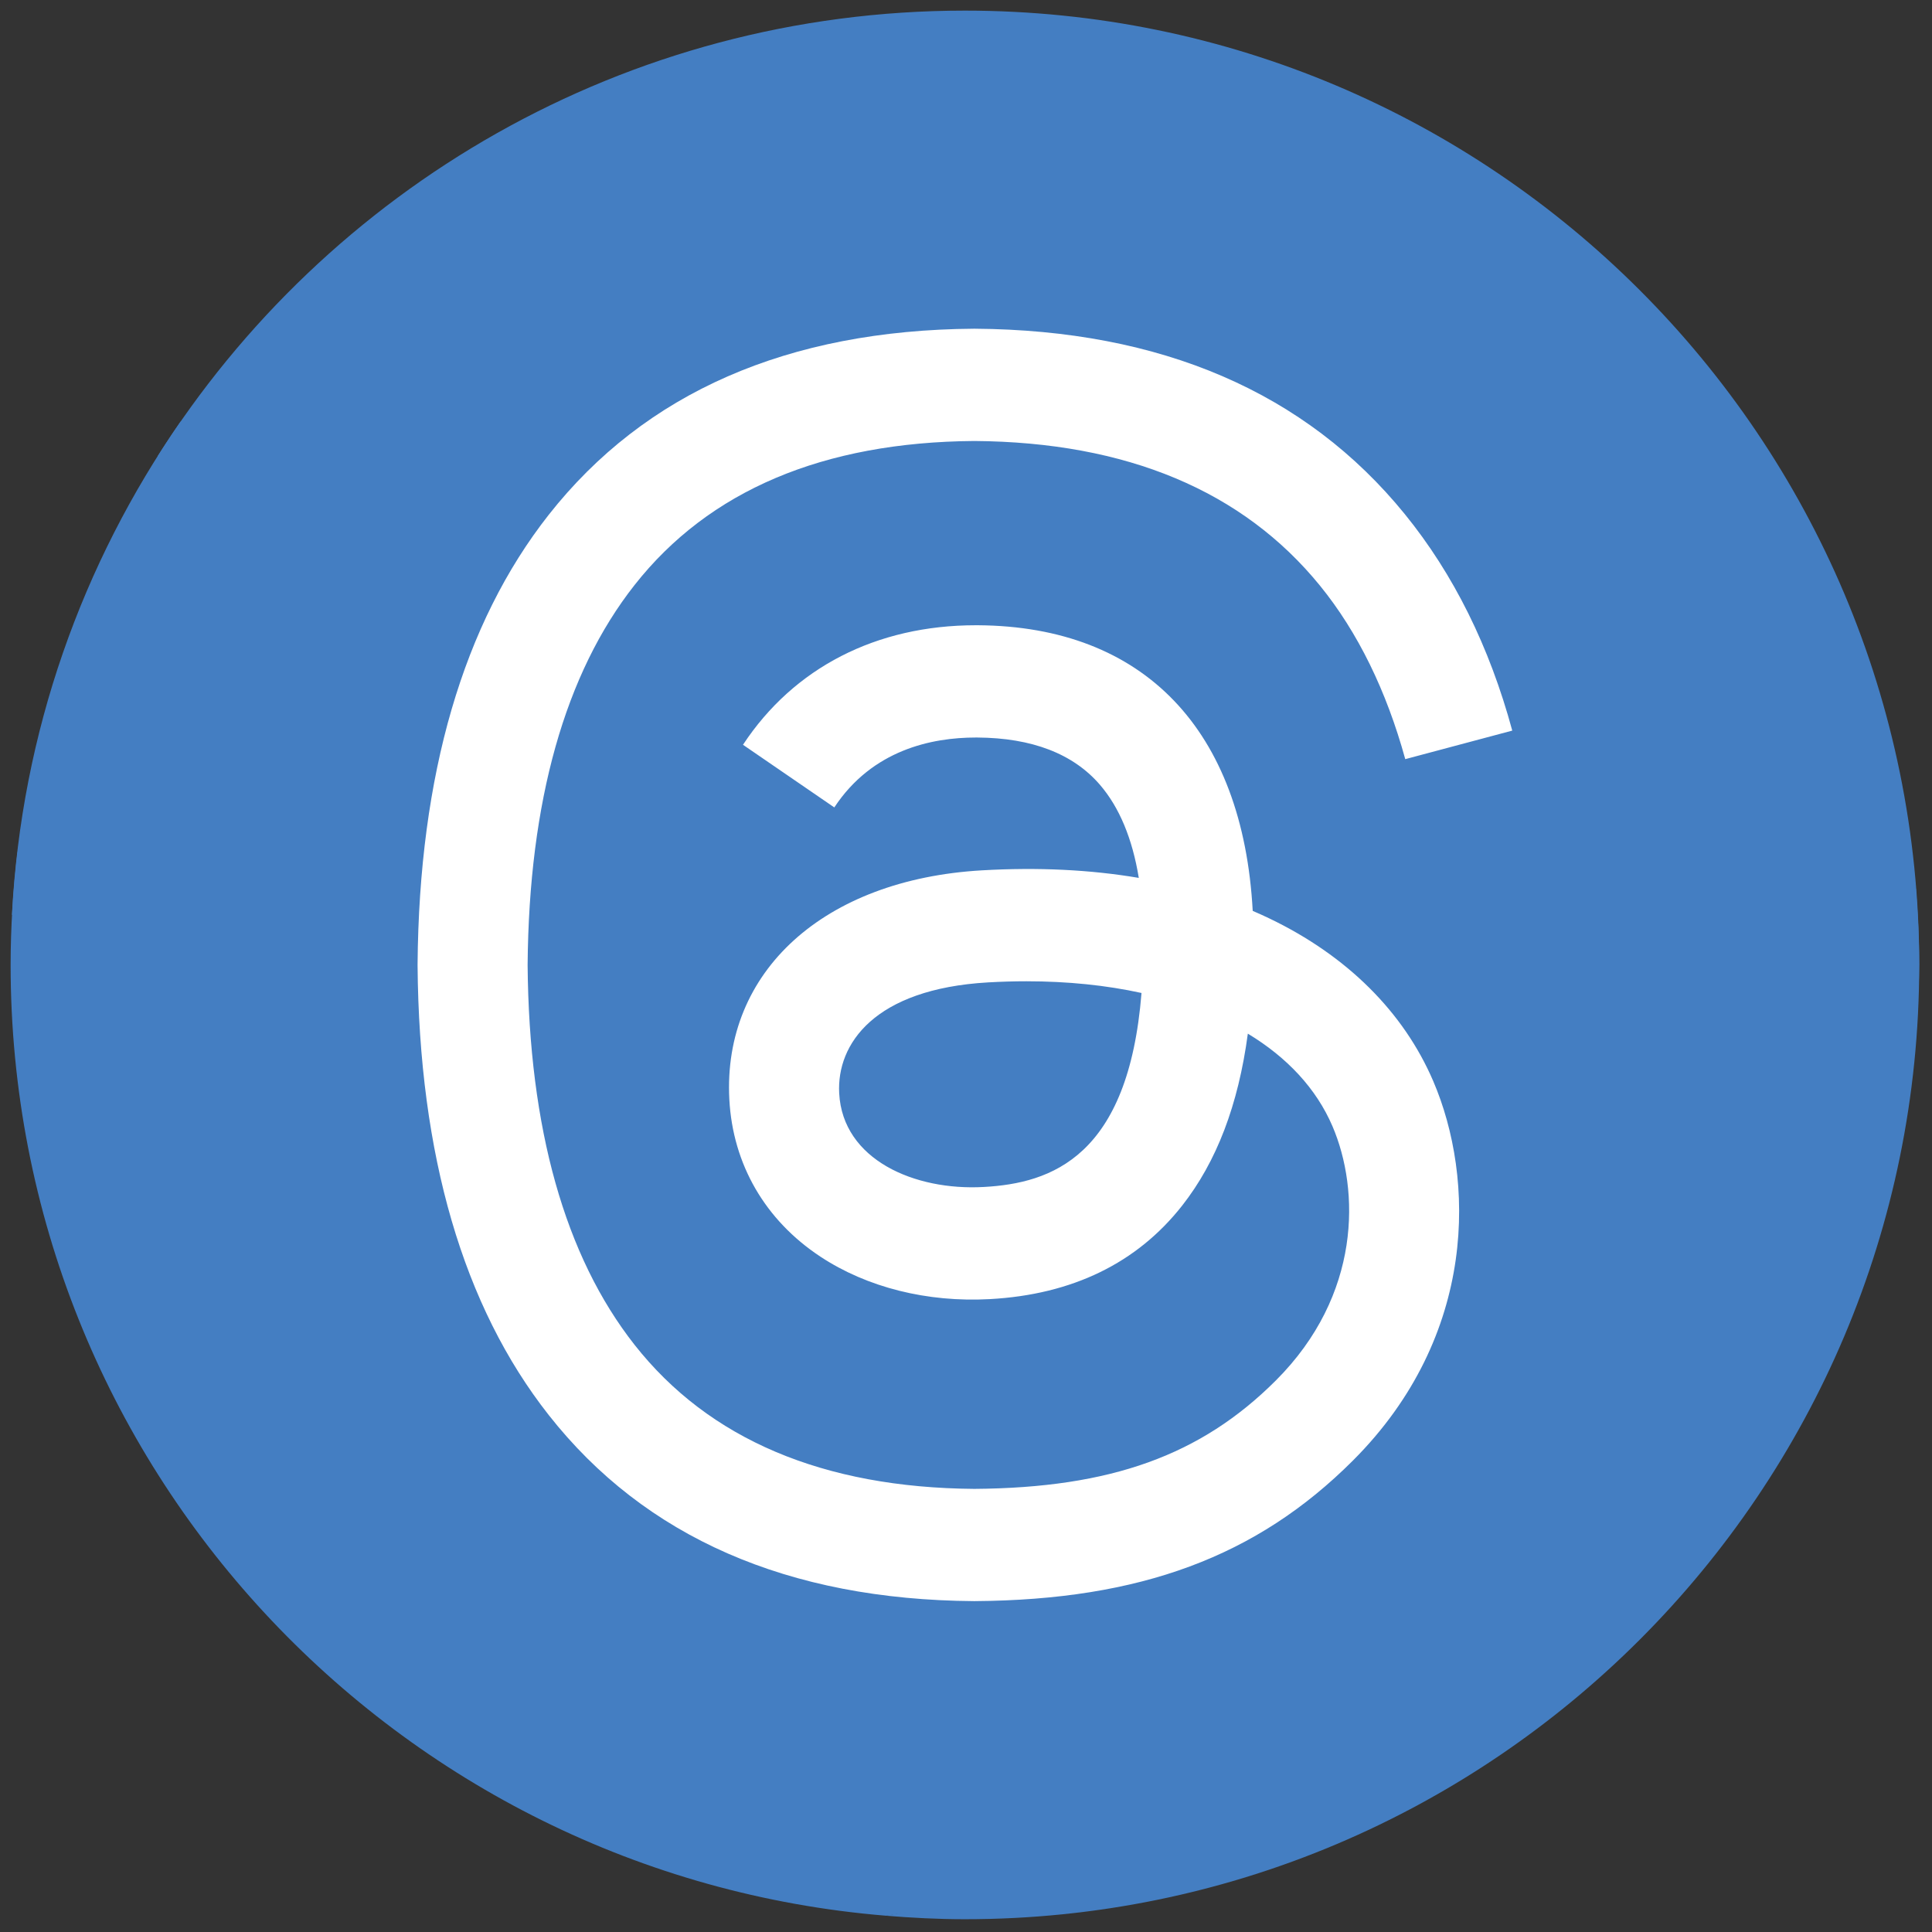
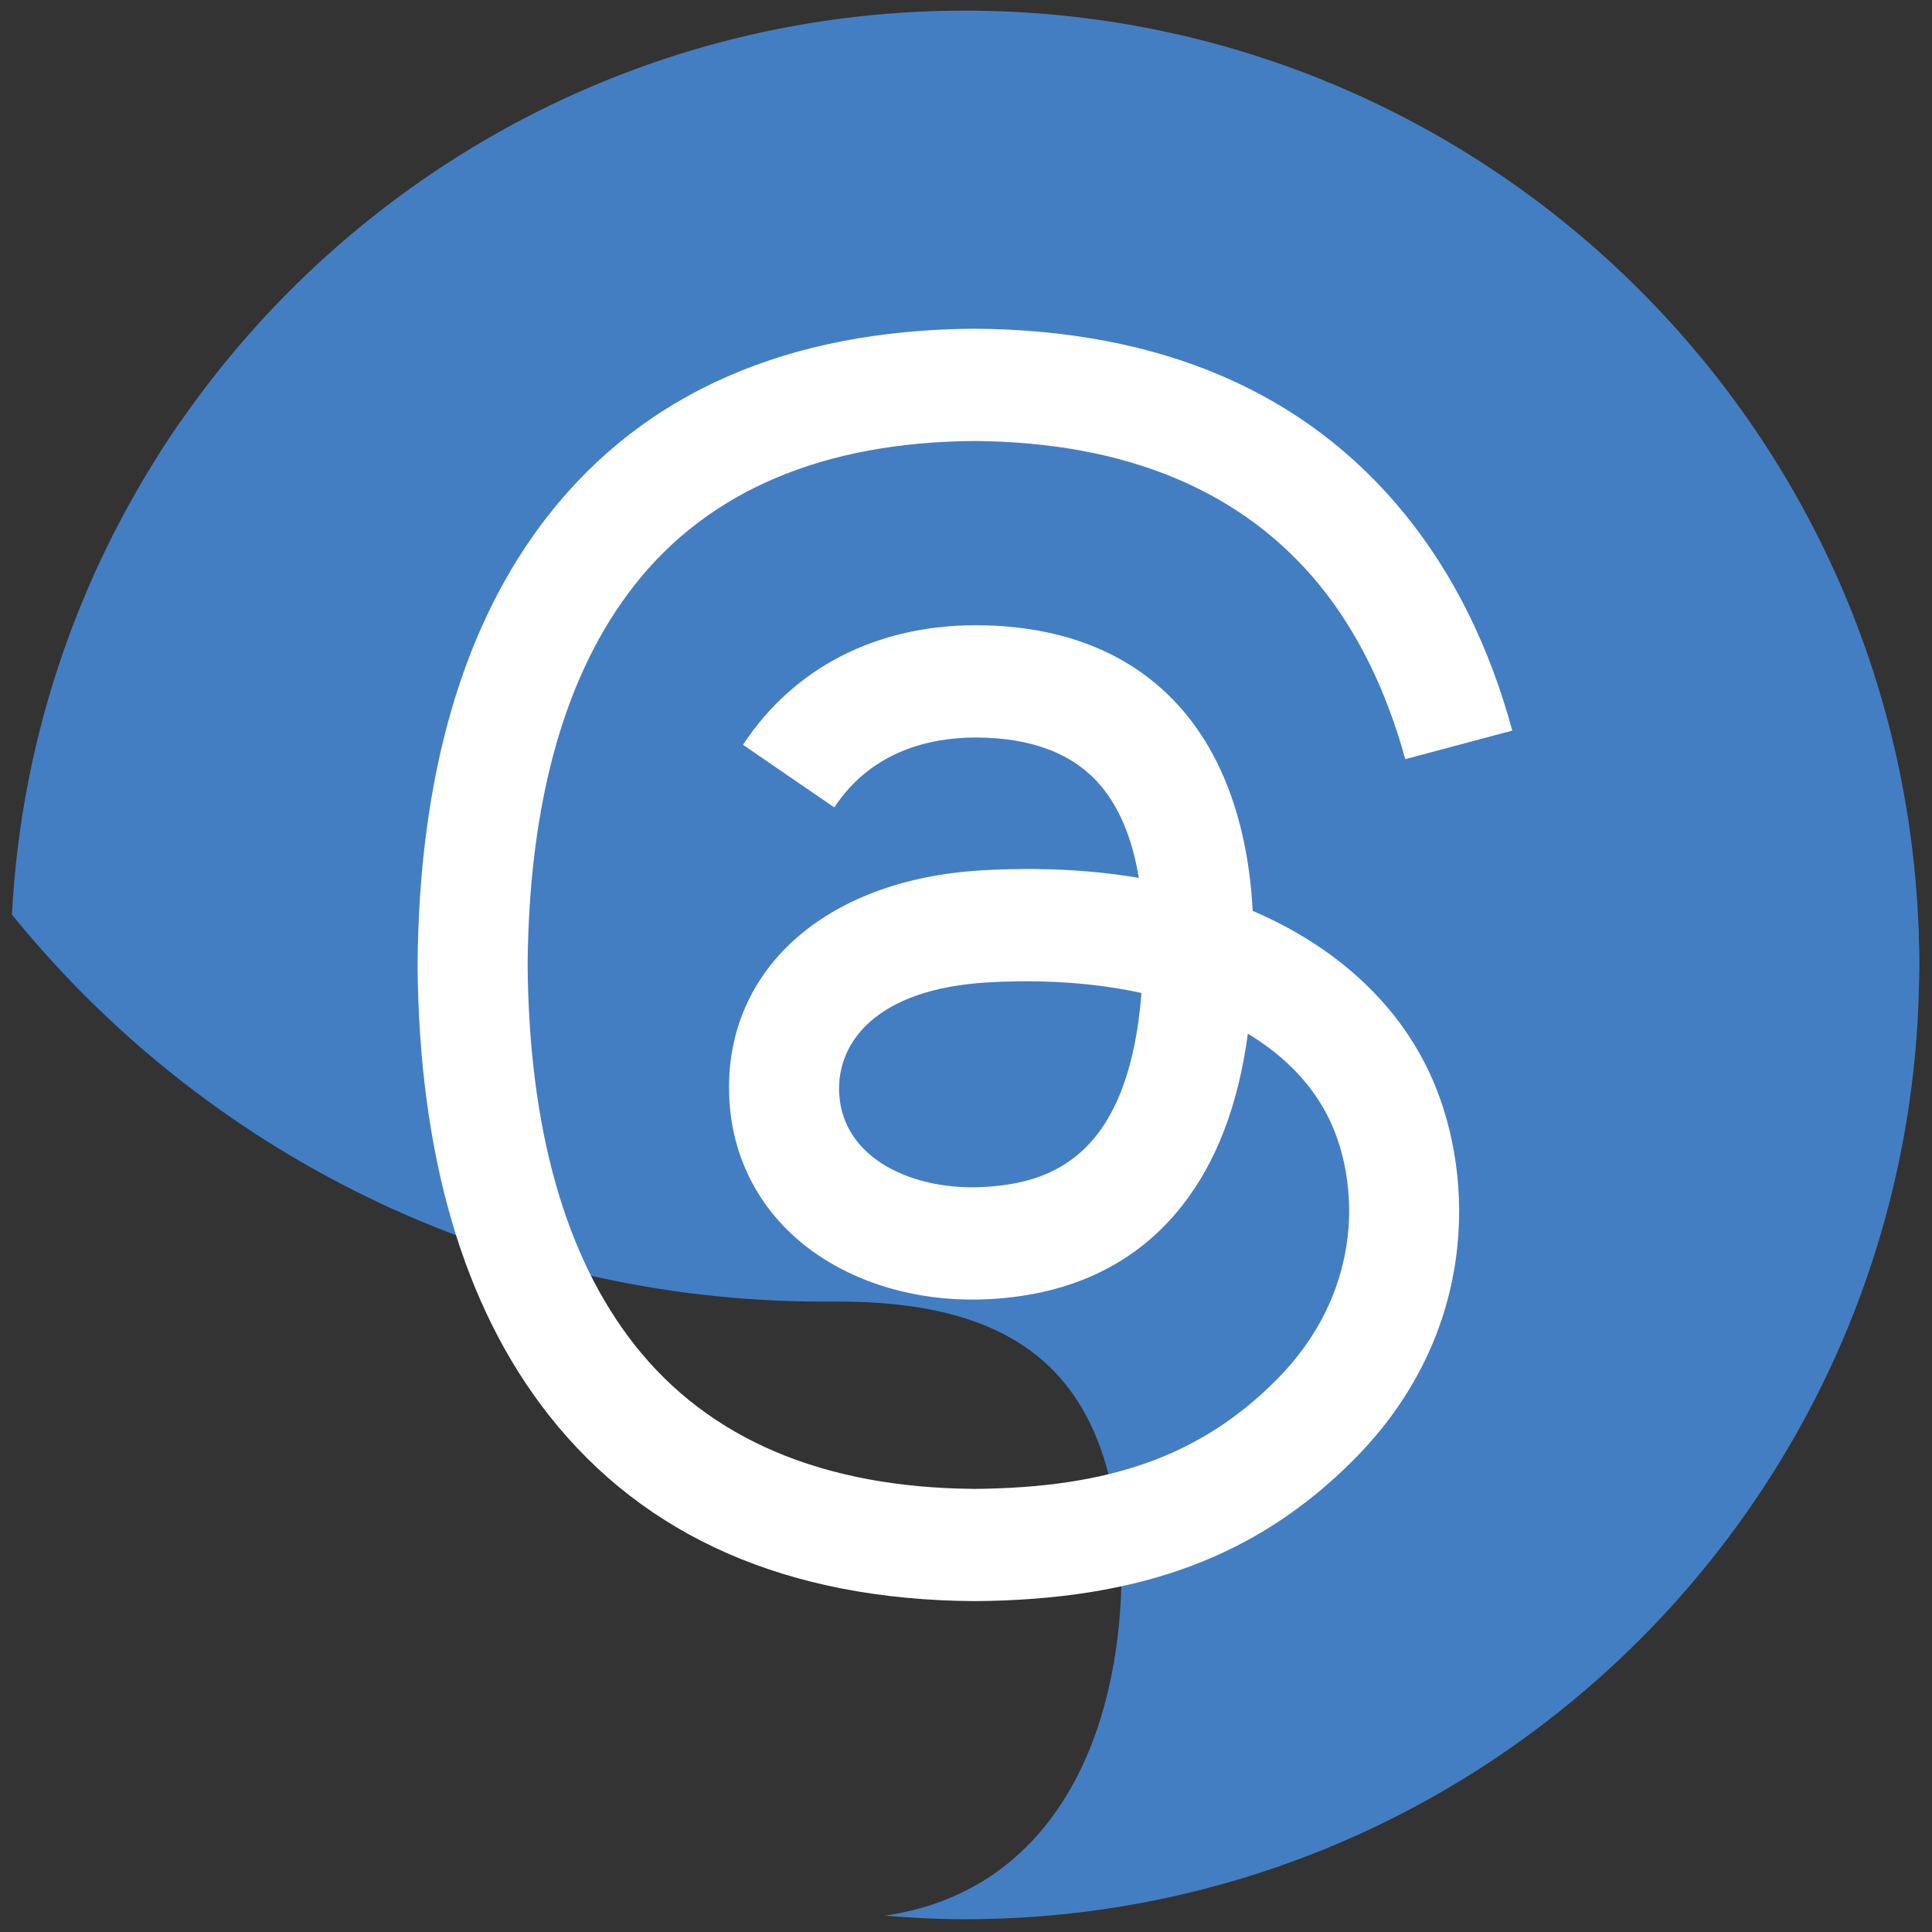
<svg xmlns="http://www.w3.org/2000/svg" version="1.1" width="256" height="256" viewBox="0 0 256 256" xml:space="preserve">
  <rect x="0" y="0" width="256" height="256" fill="#333333" stroke="none" />
  <g style="stroke: none; stroke-width: 0; stroke-dasharray: none; stroke-linecap: butt; stroke-linejoin: miter; stroke-miterlimit: 10; fill: none; fill-rule: nonzero; opacity: 1;" transform="translate(1.407 1.407) scale(2.81 2.81)">
    <path d="M 45 0 C 28.967 0 14.902 8.392 6.932 21.015 c 2.729 1.97 6.069 3.145 9.693 3.145 h 32.399 c 17.08 0 32.123 8.704 40.948 21.915 C 89.981 45.716 90 45.36 90 45 C 90 20.147 69.853 0 45 0 z" style="stroke: none; stroke-width: 1; stroke-dasharray: none; stroke-linecap: butt; stroke-linejoin: miter; stroke-miterlimit: 10; fill:#447ec2; fill-rule: nonzero; opacity: 1;" transform=" matrix(1 0 0 1 0 0) " stroke-linecap="round" />
    <path d="M 90 45 c 0 -1.207 -0.062 -2.399 -0.155 -3.583 C 81.002 27.735 66.02 20.885 49.024 20.885 H 16.625 c -3.159 0 -6.101 -0.494 -8.614 -1.504 C 3.387 26.046 0.51 34.014 0.063 42.629 c 9.023 11.127 22.794 18.247 38.236 18.247 h 0.744 c 9.038 0 13.101 3.942 13.329 12.925 c 0.004 -0.143 0.022 -0.282 0.022 -0.426 c 0 8.417 -3.516 15.355 -11.172 16.456 C 42.469 89.934 43.726 90 45 90 C 69.853 90 90 69.853 90 45 z" style="stroke: none; stroke-width: 1; stroke-dasharray: none; stroke-linecap: butt; stroke-linejoin: miter; stroke-miterlimit: 10; fill:#447ec2; fill-rule: nonzero; opacity: 1;" transform=" matrix(1 0 0 1 0 0) " stroke-linecap="round" />
-     <path d="M 41.27 89.834 c 7.988 -1.072 14.169 -7.802 14.378 -16.034 c -0.228 -8.983 -7.566 -16.2 -16.604 -16.2 H 38.3 c -15.296 0 -28.947 -6.992 -37.973 -17.938 C 0.119 41.414 0 43.193 0 45 C 0 68.595 18.164 87.936 41.27 89.834 z" style="stroke: none; stroke-width: 1; stroke-dasharray: none; stroke-linecap: butt; stroke-linejoin: miter; stroke-miterlimit: 10; fill:#447ec2; fill-rule: nonzero; opacity: 1;" transform=" matrix(1 0 0 1 0 0) " stroke-linecap="round" />
    <path d="M 59.358 42.809 c -0.258 -0.124 -0.521 -0.243 -0.787 -0.357 c -0.463 -8.533 -5.126 -13.419 -12.955 -13.469 c -0.035 0 -0.071 0 -0.106 0 c -4.683 0 -8.578 1.999 -10.975 5.636 l 4.306 2.954 c 1.791 -2.717 4.601 -3.296 6.671 -3.296 c 0.024 0 0.048 0 0.072 0 c 2.578 0.016 4.523 0.766 5.782 2.228 c 0.916 1.064 1.529 2.535 1.833 4.391 c -2.286 -0.388 -4.757 -0.508 -7.4 -0.356 c -7.444 0.429 -12.229 4.77 -11.908 10.803 c 0.163 3.06 1.688 5.692 4.292 7.412 c 2.202 1.454 5.039 2.165 7.987 2.004 c 3.893 -0.213 6.947 -1.699 9.078 -4.415 c 1.618 -2.063 2.642 -4.735 3.093 -8.103 c 1.855 1.12 3.23 2.593 3.99 4.364 c 1.291 3.011 1.367 7.959 -2.671 11.992 c -3.537 3.534 -7.789 5.063 -14.215 5.11 c -7.128 -0.053 -12.519 -2.339 -16.024 -6.794 C 26.139 58.739 24.442 52.713 24.379 45 c 0.063 -7.713 1.759 -13.74 5.042 -17.912 c 3.505 -4.456 8.896 -6.741 16.023 -6.794 c 7.18 0.053 12.664 2.35 16.303 6.827 c 1.784 2.195 3.13 4.957 4.017 8.176 l 5.046 -1.346 c -1.075 -3.962 -2.767 -7.377 -5.068 -10.209 c -4.665 -5.74 -11.488 -8.681 -20.28 -8.742 h -0.035 c -8.774 0.061 -15.52 3.013 -20.053 8.775 c -4.033 5.127 -6.114 12.261 -6.184 21.204 l 0 0.021 l 0 0.021 c 0.07 8.943 2.15 16.077 6.184 21.204 c 4.532 5.762 11.279 8.714 20.053 8.775 h 0.035 c 7.8 -0.054 13.298 -2.096 17.828 -6.622 c 5.926 -5.92 5.748 -13.341 3.794 -17.897 C 65.683 47.215 63.011 44.561 59.358 42.809 z M 45.89 55.471 c -3.263 0.184 -6.652 -1.281 -6.819 -4.417 c -0.124 -2.326 1.655 -4.921 7.019 -5.23 c 0.614 -0.035 1.217 -0.053 1.809 -0.053 c 1.948 0 3.771 0.189 5.428 0.552 C 52.71 54.042 49.084 55.296 45.89 55.471 z" style="stroke: none; stroke-width: 1; stroke-dasharray: none; stroke-linecap: butt; stroke-linejoin: miter; stroke-miterlimit: 10; fill: rgb(255,255,255); fill-rule: nonzero; opacity: 1;" transform=" matrix(1 0 0 1 0 0) " stroke-linecap="round" />
  </g>
</svg>